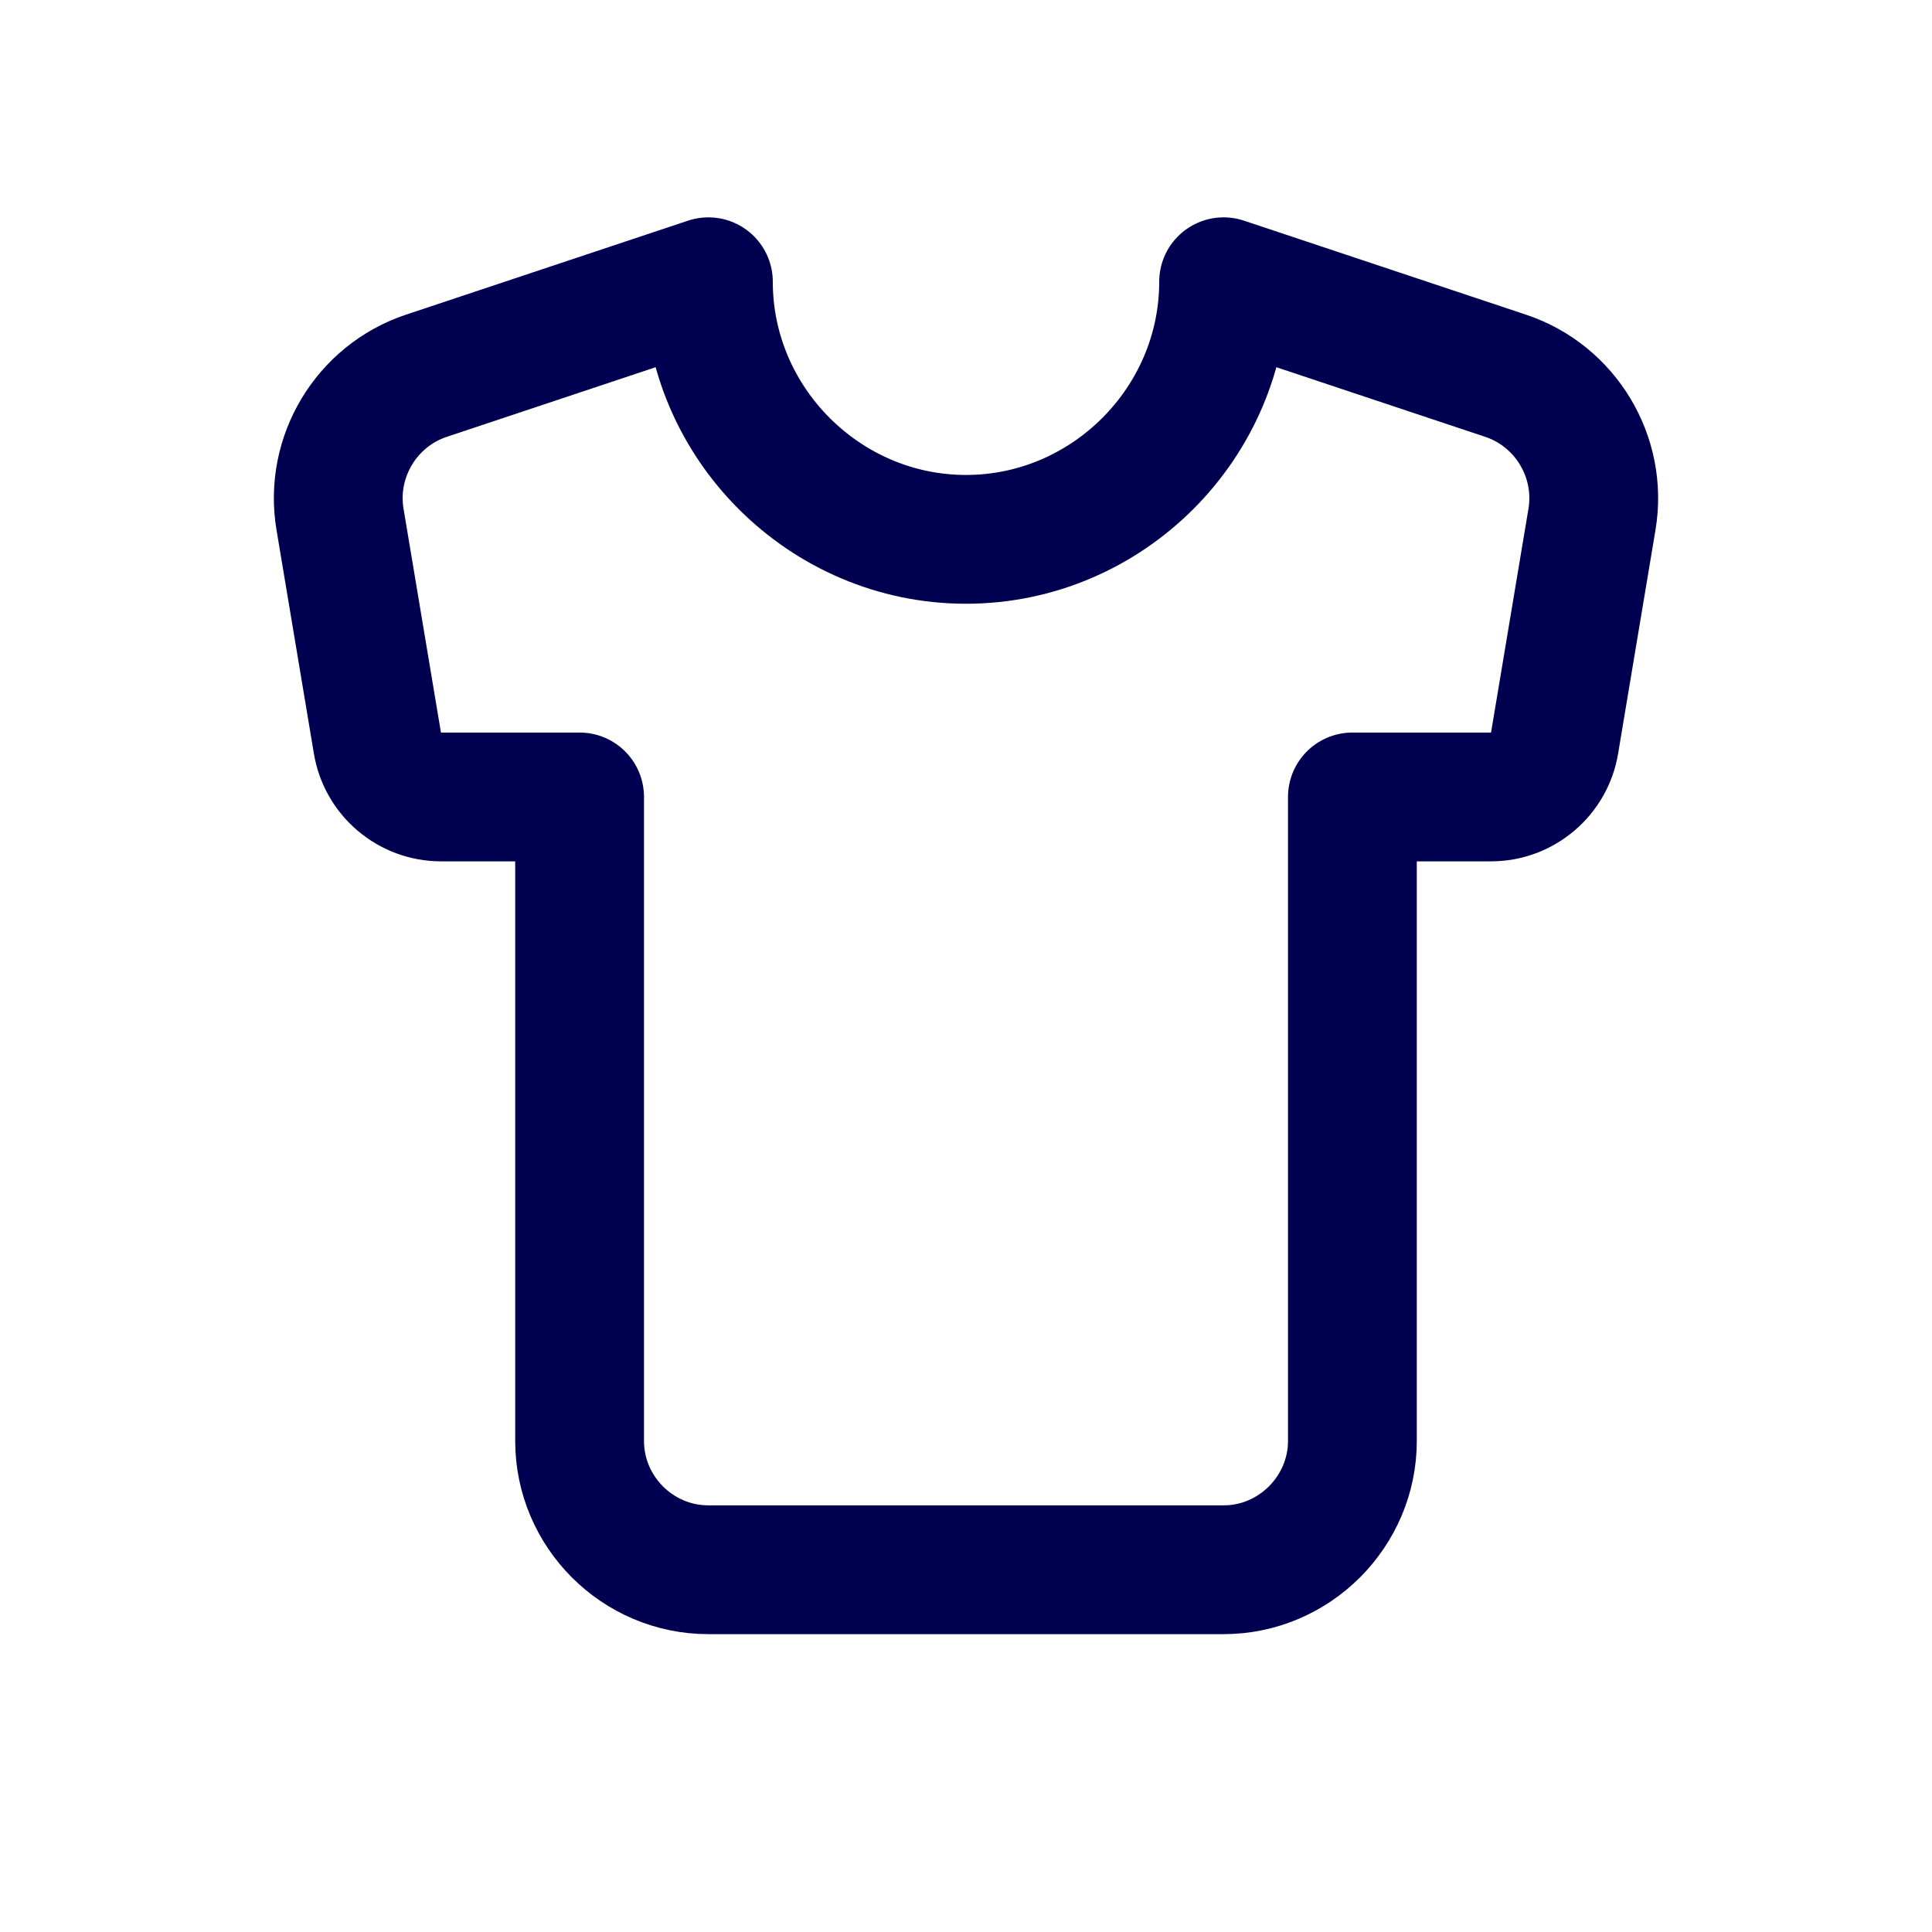
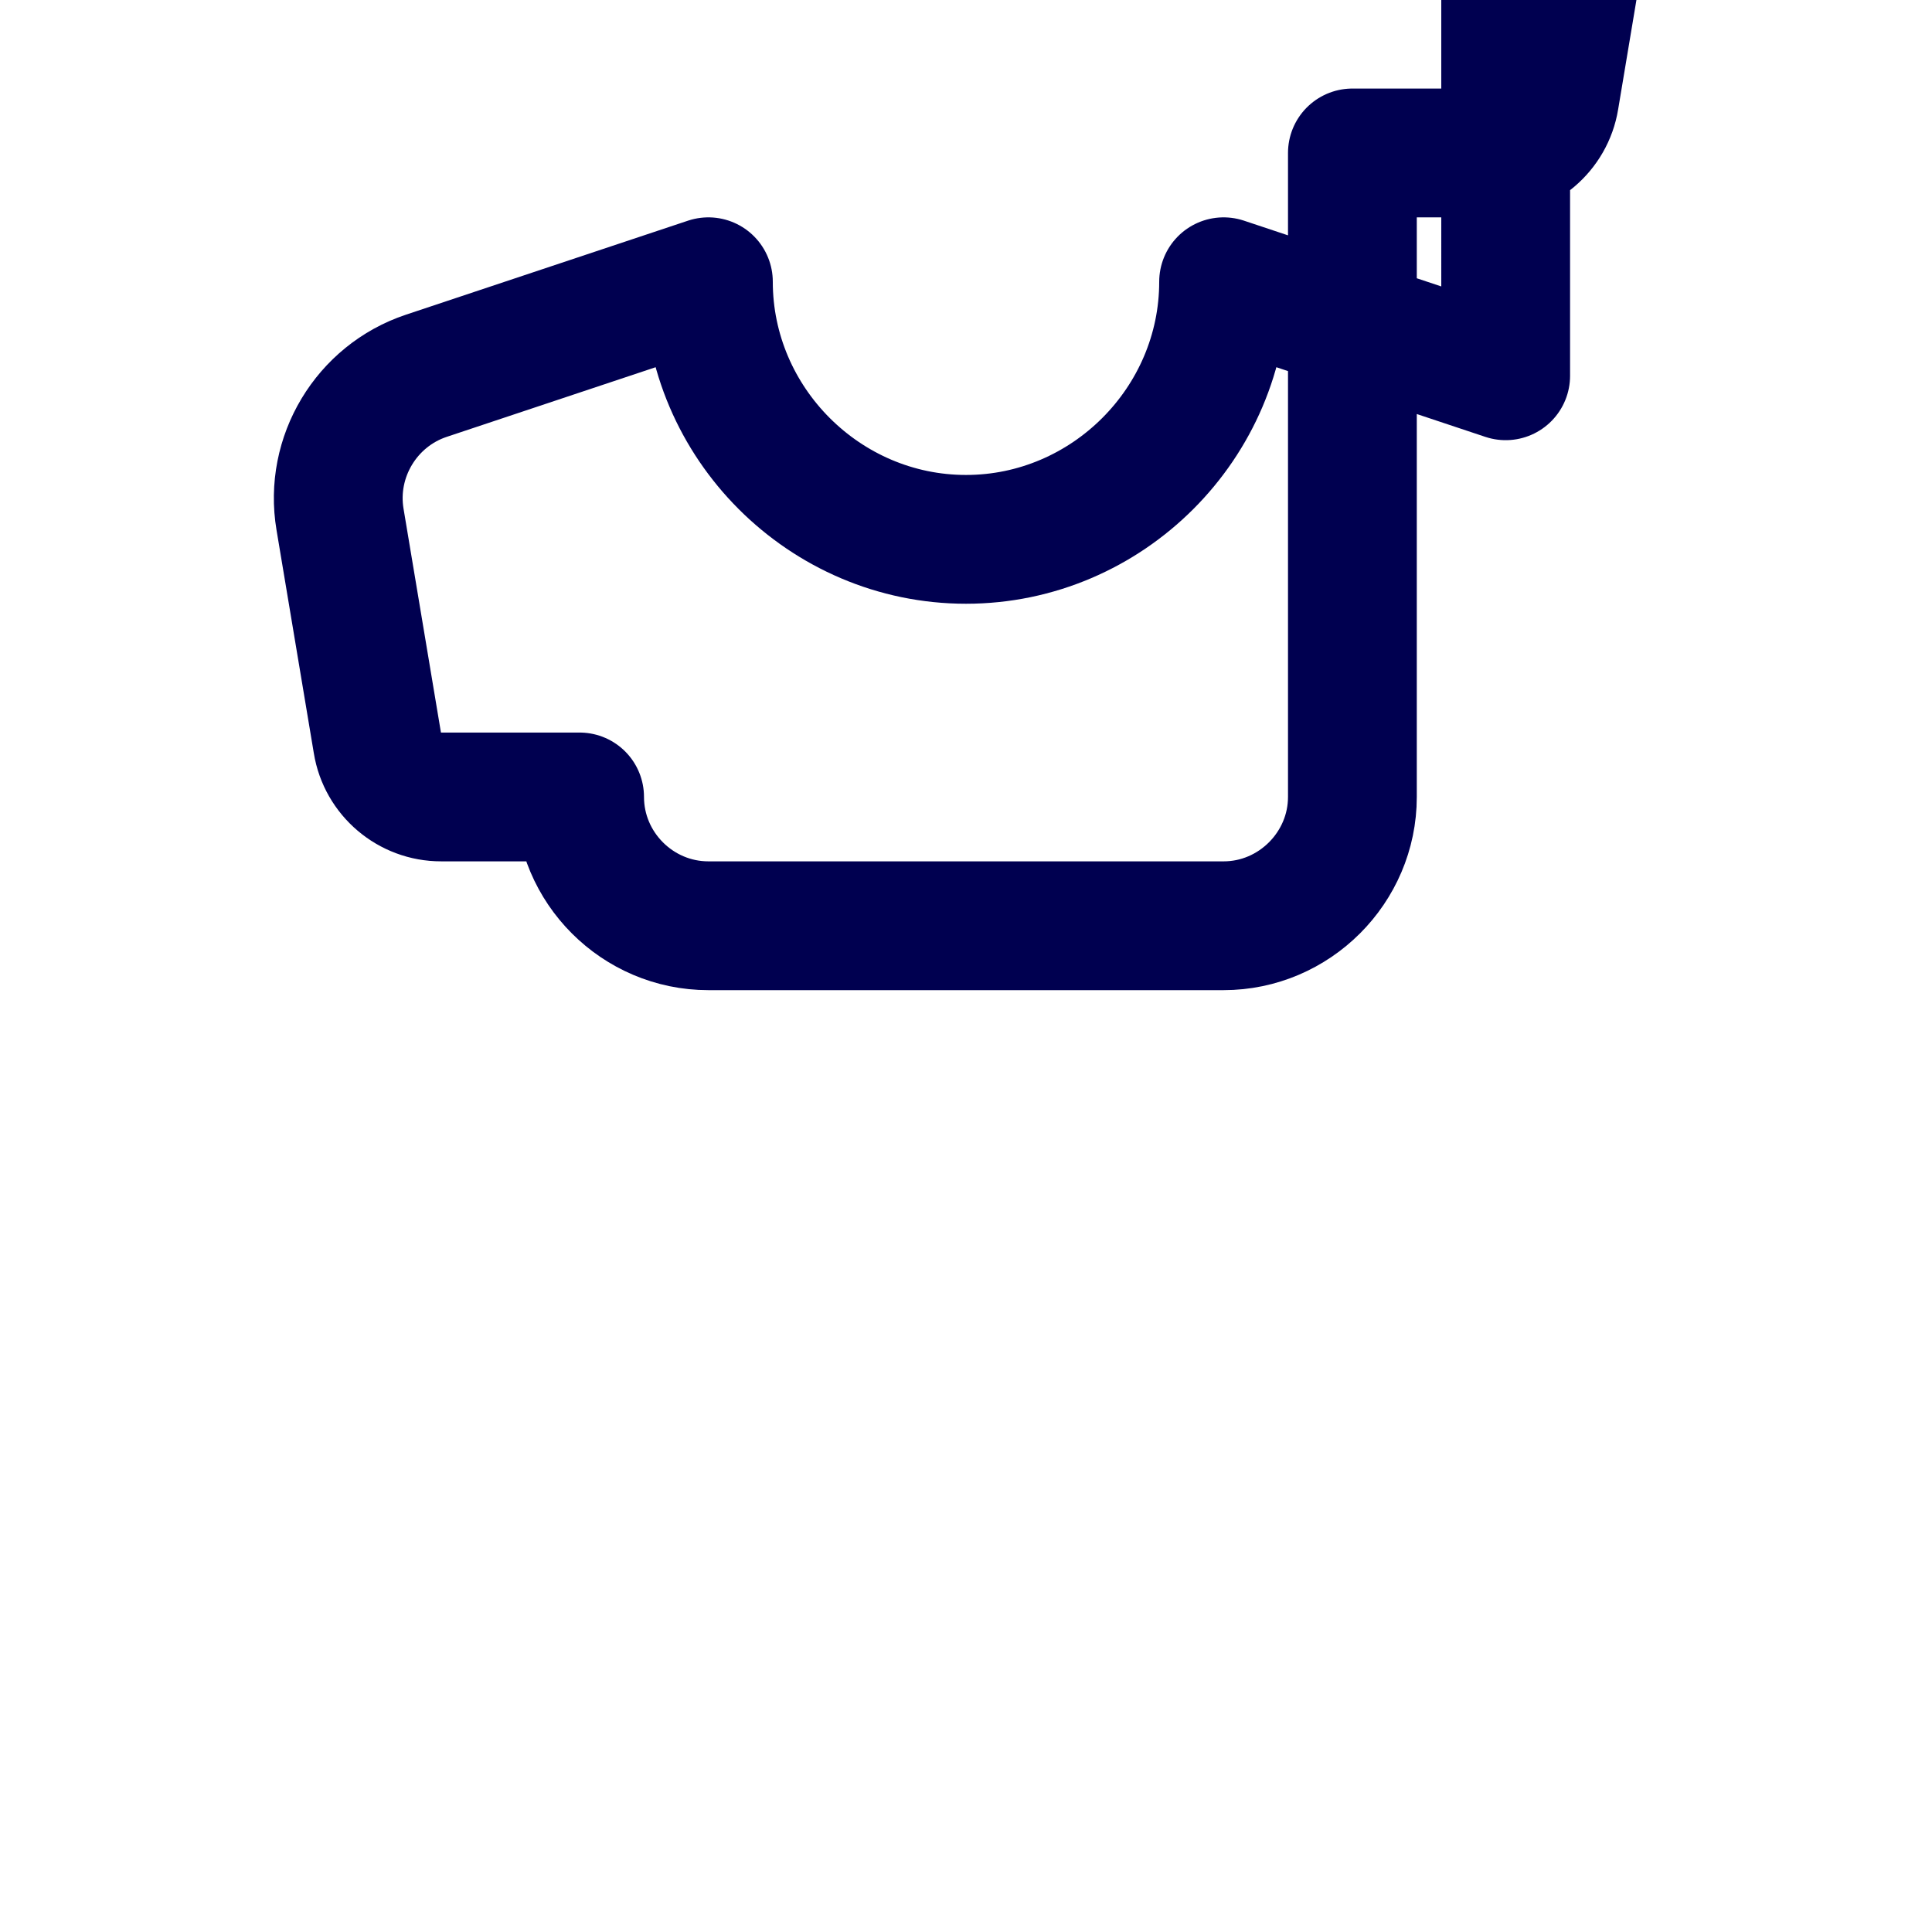
<svg xmlns="http://www.w3.org/2000/svg" width="100%" height="100%" viewBox="0 0 800 800" version="1.1" xml:space="preserve" style="fill-rule:evenodd;clip-rule:evenodd;stroke-linecap:round;stroke-linejoin:round;">
-   <path d="M623.467,155.6l-116.8,-38.933c-0,58.515 -48.151,106.666 -106.667,106.666c-58.516,0 -106.667,-48.151 -106.667,-106.666l-116.8,38.933c-24.829,8.272 -40.084,33.66 -35.733,59.467l15.467,92.533c2.088,12.885 13.346,22.438 26.4,22.4l57.333,0l0,266.667c0,29.333 24,53.333 53.333,53.333l213.334,0c29.257,0 53.333,-24.076 53.333,-53.333l0,-266.667l57.333,0c13.054,0.038 24.312,-9.515 26.4,-22.4l15.467,-92.533c4.351,-25.807 -10.904,-51.195 -35.733,-59.467Z" style="fill:none;fill-rule:nonzero;stroke:#000050;stroke-width:53.33px;" />
+   <path d="M623.467,155.6l-116.8,-38.933c-0,58.515 -48.151,106.666 -106.667,106.666c-58.516,0 -106.667,-48.151 -106.667,-106.666l-116.8,38.933c-24.829,8.272 -40.084,33.66 -35.733,59.467l15.467,92.533c2.088,12.885 13.346,22.438 26.4,22.4l57.333,0c0,29.333 24,53.333 53.333,53.333l213.334,0c29.257,0 53.333,-24.076 53.333,-53.333l0,-266.667l57.333,0c13.054,0.038 24.312,-9.515 26.4,-22.4l15.467,-92.533c4.351,-25.807 -10.904,-51.195 -35.733,-59.467Z" style="fill:none;fill-rule:nonzero;stroke:#000050;stroke-width:53.33px;" />
</svg>